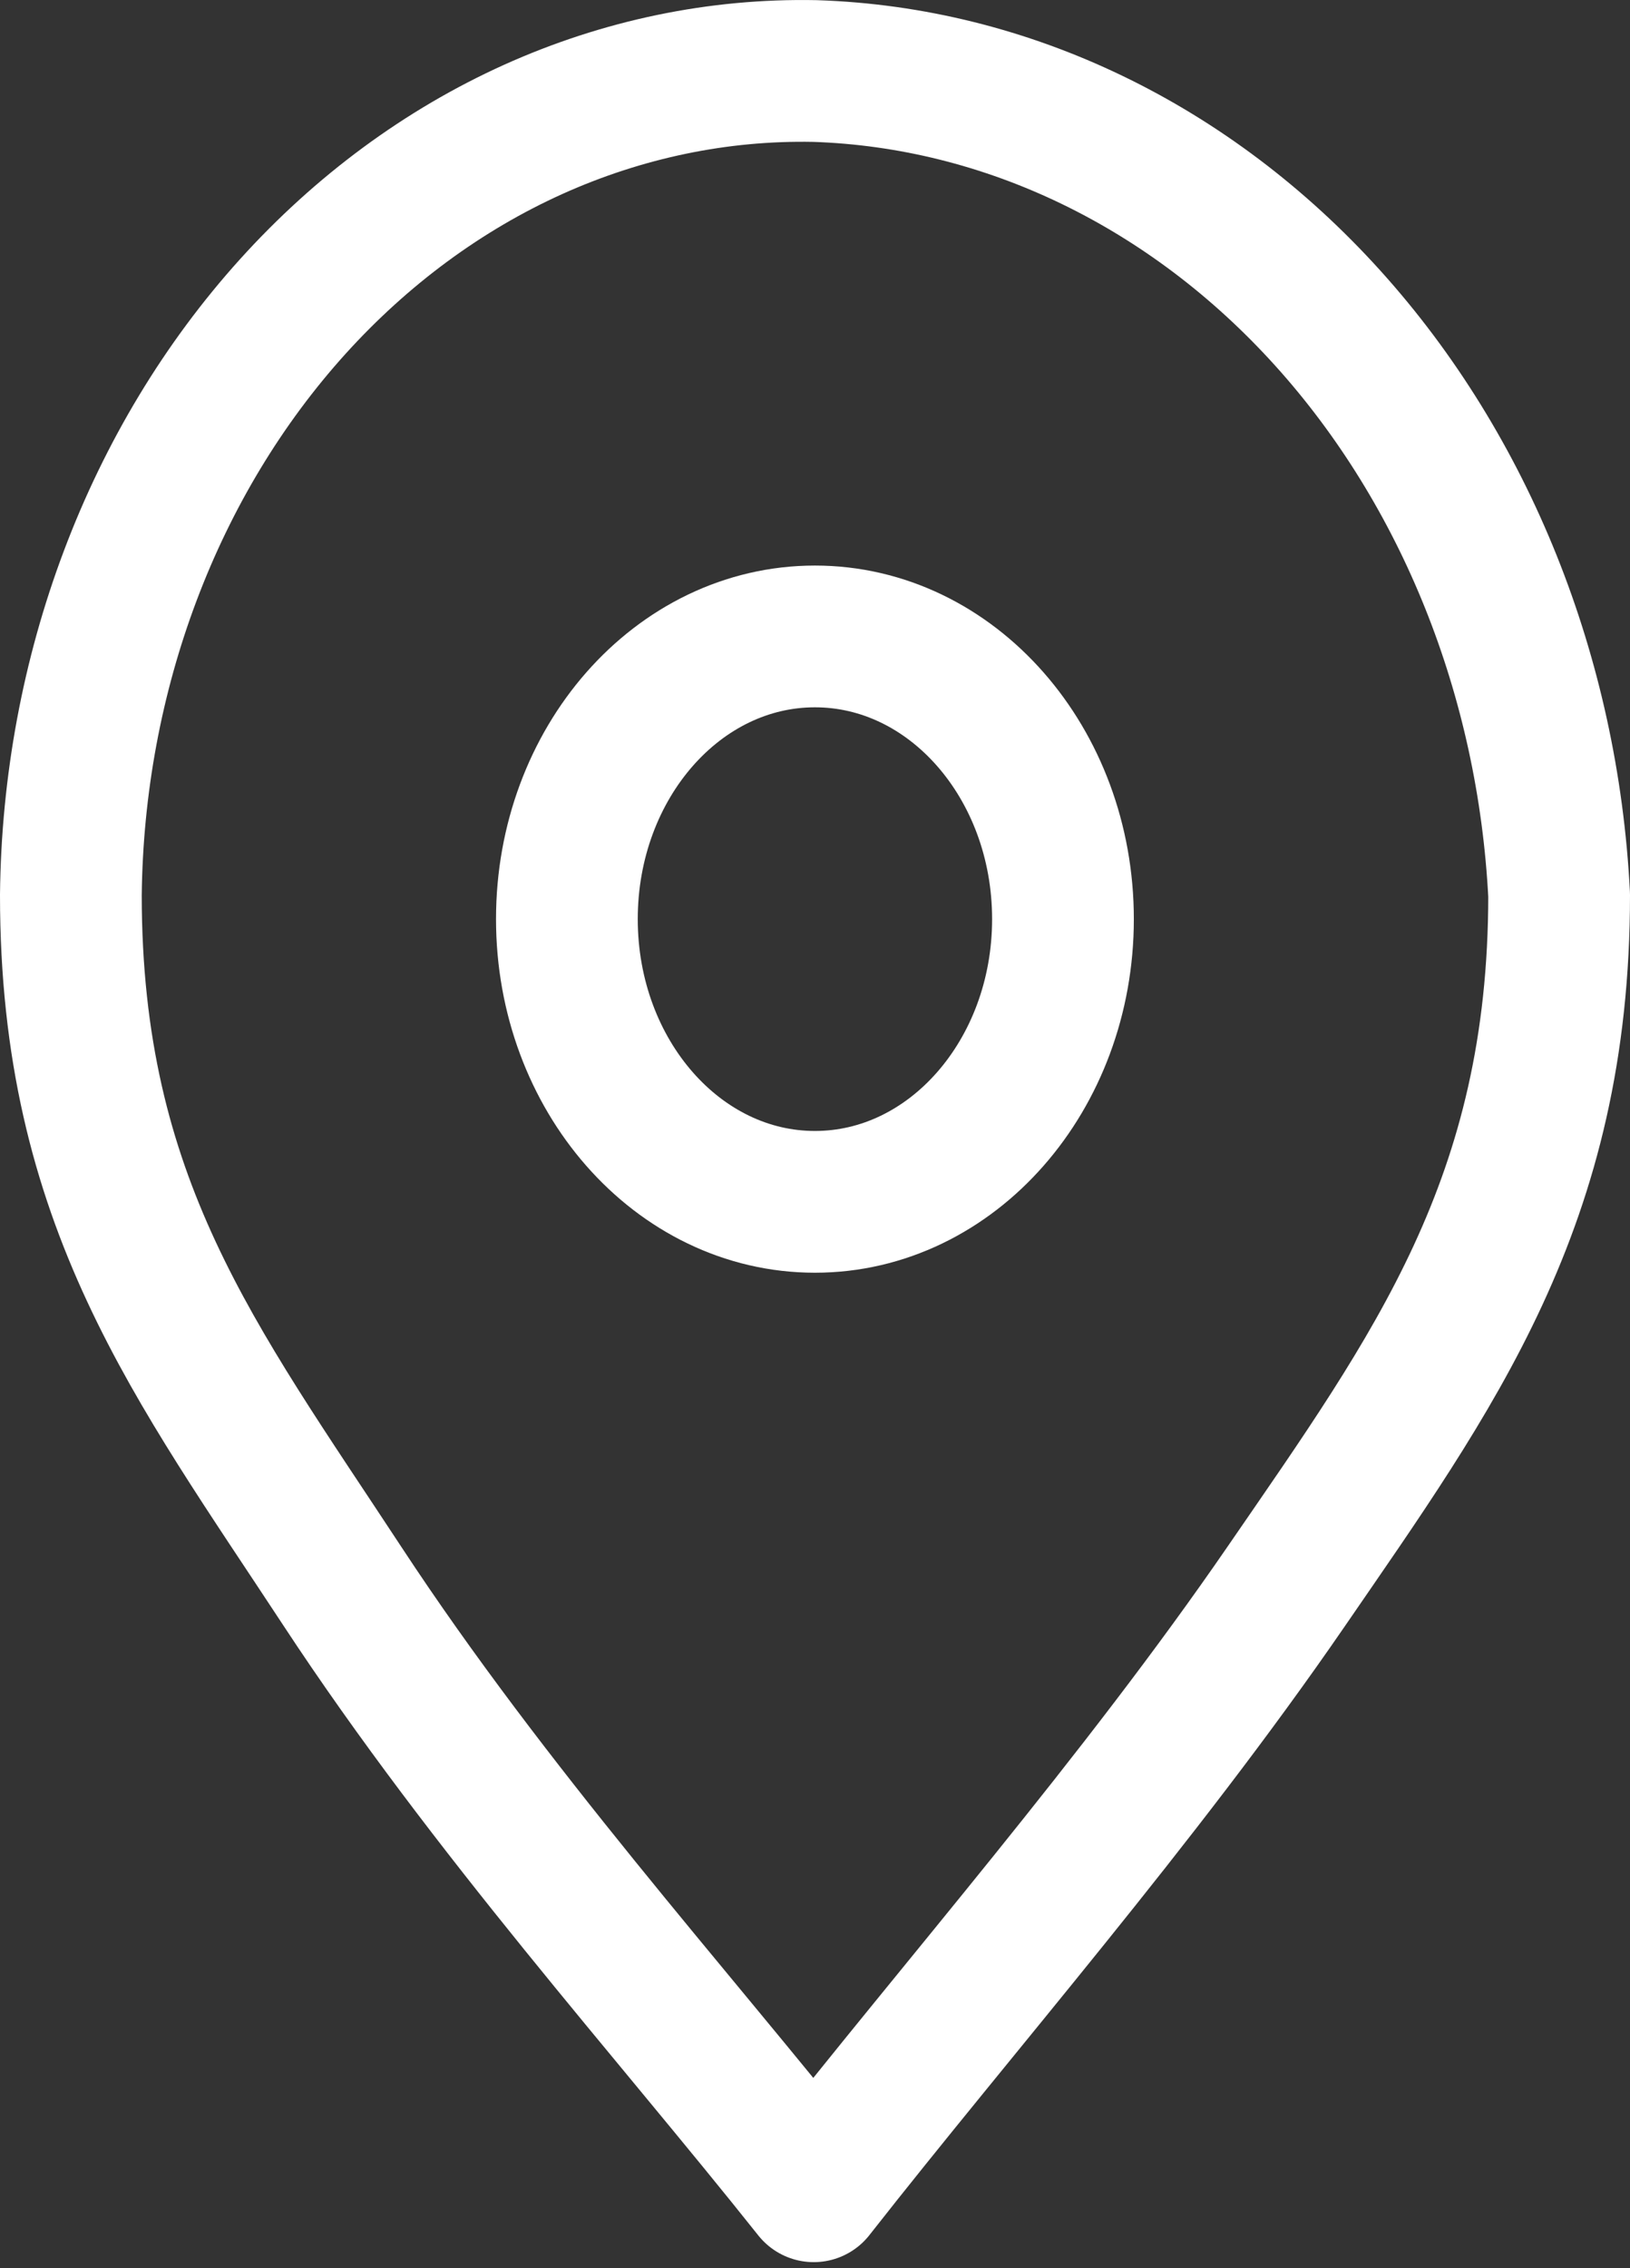
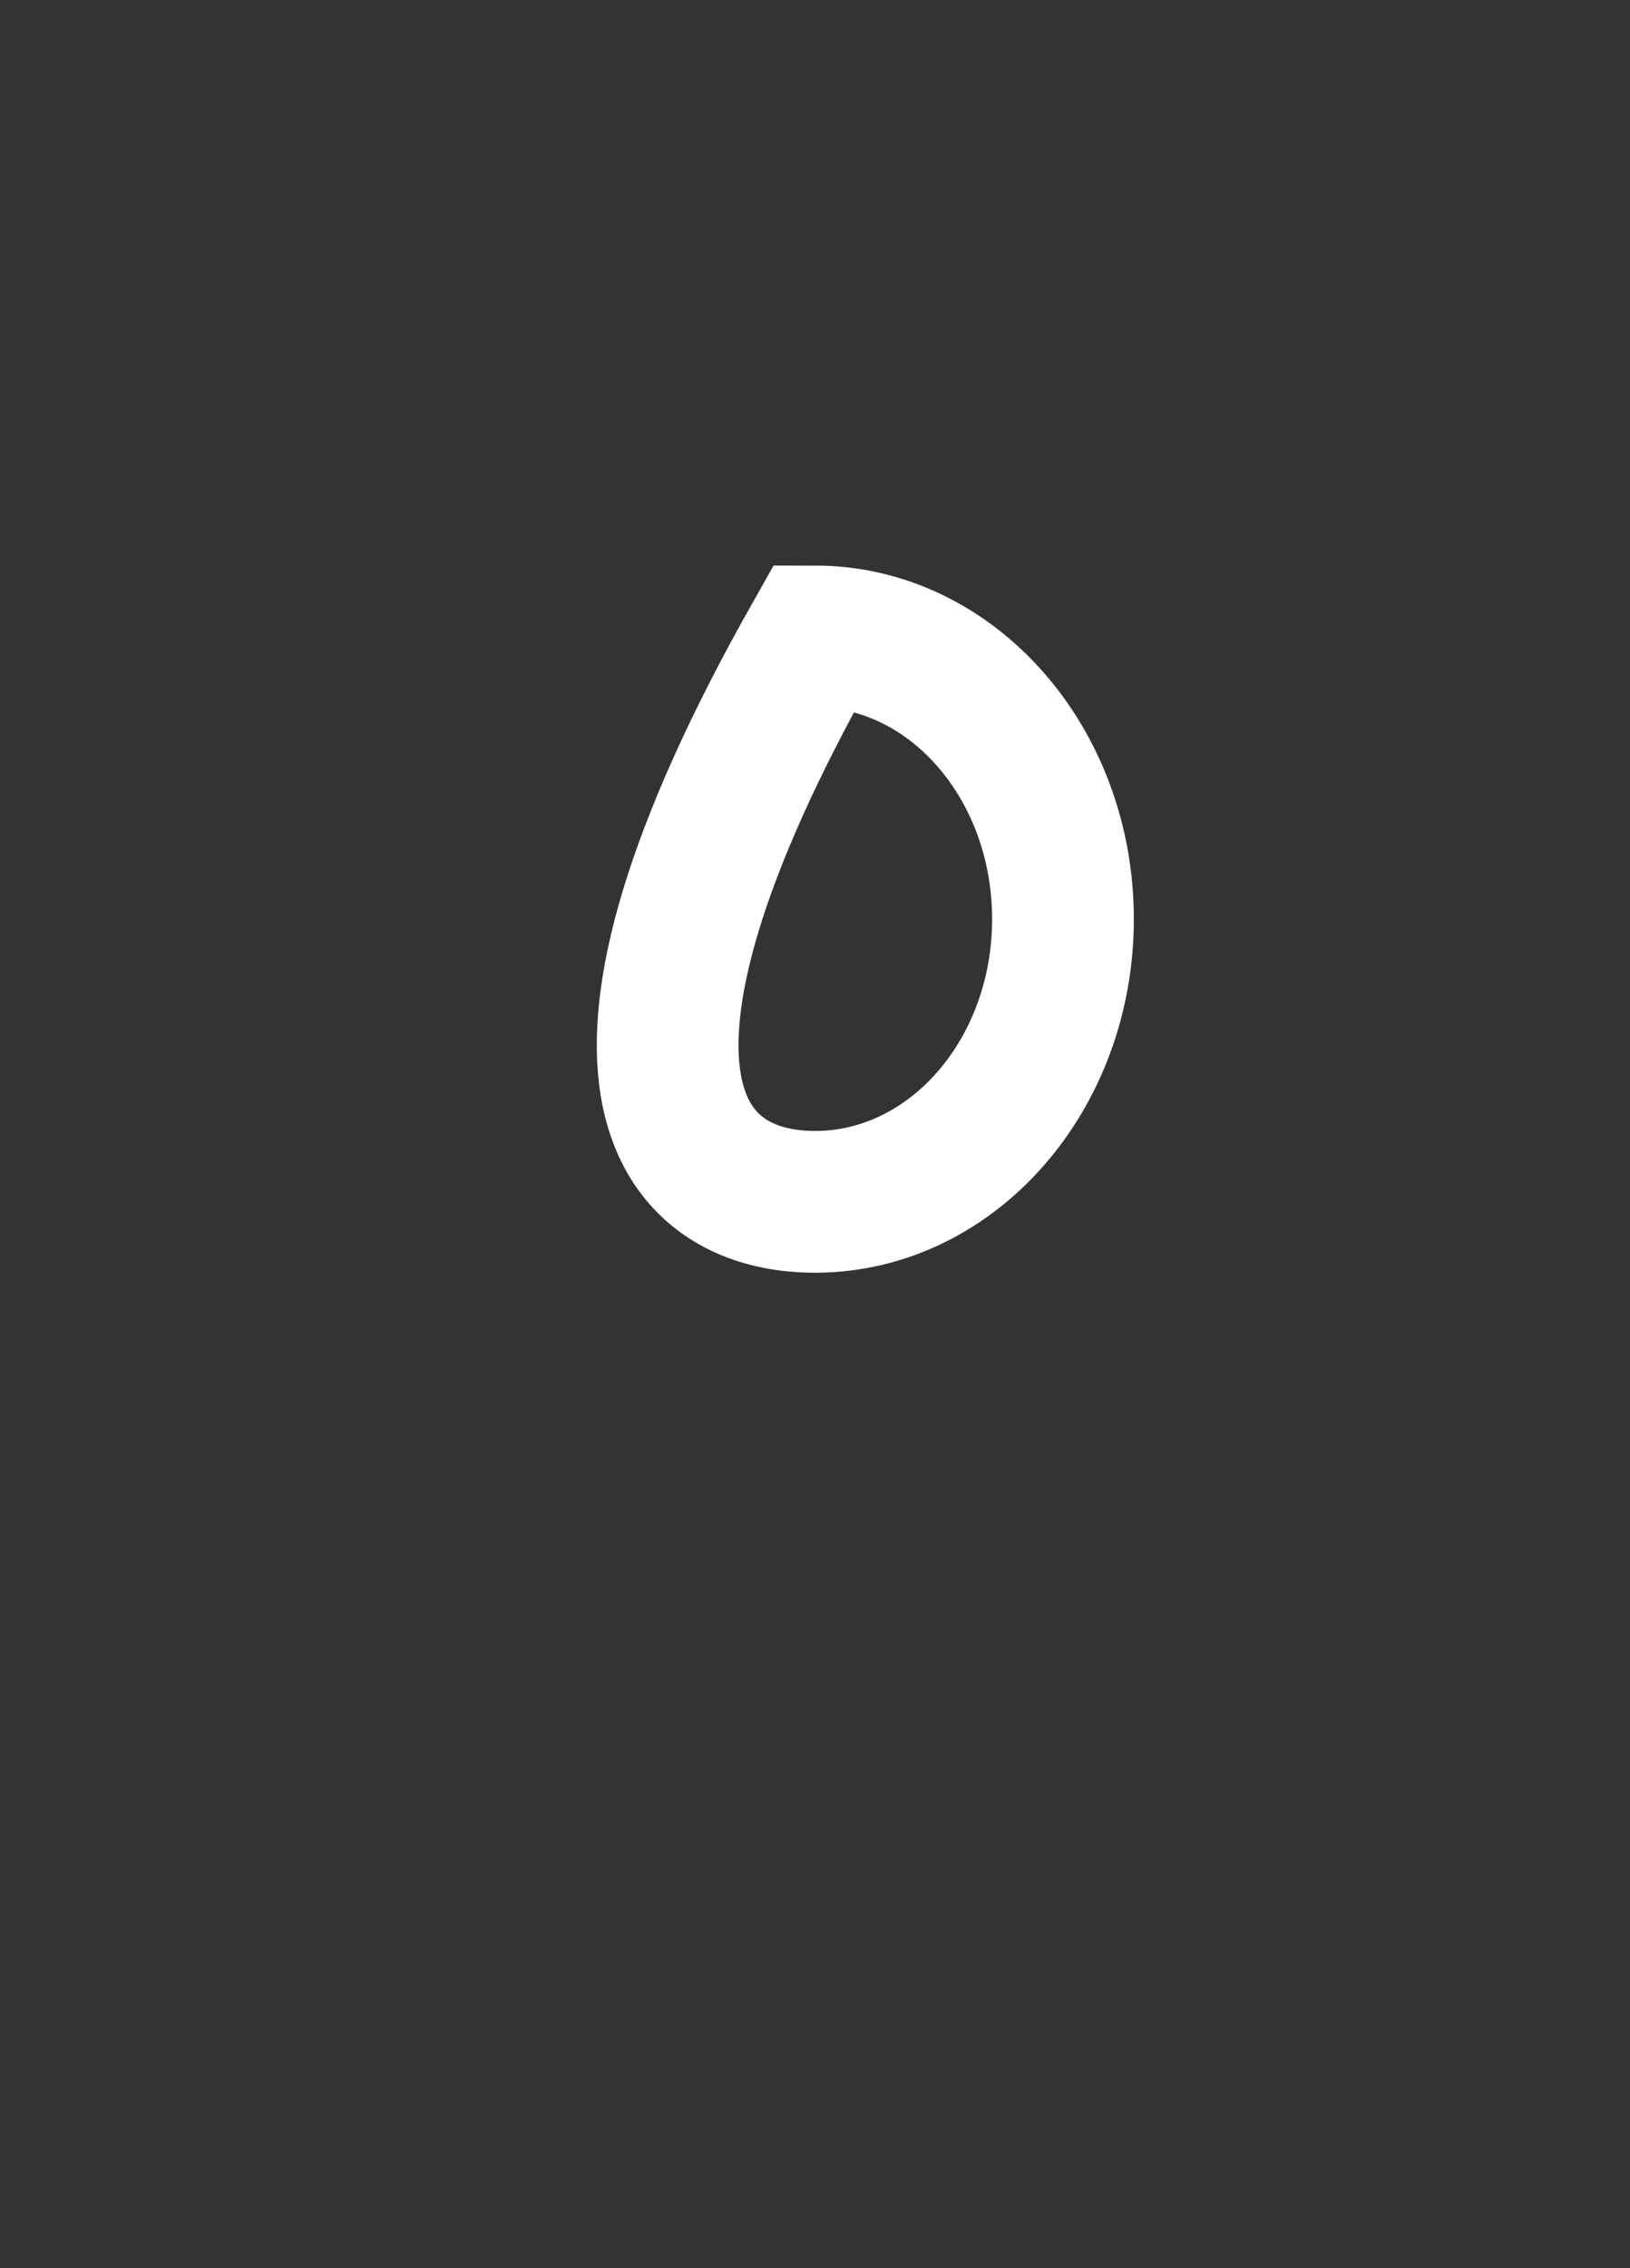
<svg xmlns="http://www.w3.org/2000/svg" width="23" height="32" viewBox="0 0 23 32" fill="none">
  <rect x="0" y="0" width="23" height="32" fill="#333333" stroke="none" />
  <g clip-path="url(#clip0_584_4)">
-     <path d="M11.499 16.956C13.432 16.956 14.999 15.17 14.999 12.967C14.999 10.764 13.432 8.979 11.499 8.979C9.566 8.979 7.999 10.764 7.999 12.967C7.999 15.17 9.566 16.956 11.499 16.956Z" stroke="white" stroke-width="2" />
-     <path d="M11.5 1.002C10.14 0.975 8.788 1.256 7.523 1.826C6.258 2.397 5.105 3.247 4.129 4.327C3.153 5.408 2.375 6.697 1.838 8.122C1.301 9.546 1.016 11.078 1 12.628C1 16.956 2.75 19.209 4.832 22.38C6.915 25.551 9.453 28.363 11.482 30.915C13.53 28.303 16.067 25.411 18.15 22.38C20.233 19.349 22 16.956 22 12.628C21.843 9.545 20.678 6.64 18.735 4.488C16.791 2.335 14.209 1.091 11.5 1.002Z" stroke="white" stroke-width="2" stroke-linejoin="round" />
+     <path d="M11.499 16.956C13.432 16.956 14.999 15.17 14.999 12.967C14.999 10.764 13.432 8.979 11.499 8.979C7.999 15.17 9.566 16.956 11.499 16.956Z" stroke="white" stroke-width="2" />
  </g>
  <defs>
    <clipPath id="clip0_584_4">
      <rect width="23" height="32" fill="white" />
    </clipPath>
  </defs>
</svg>